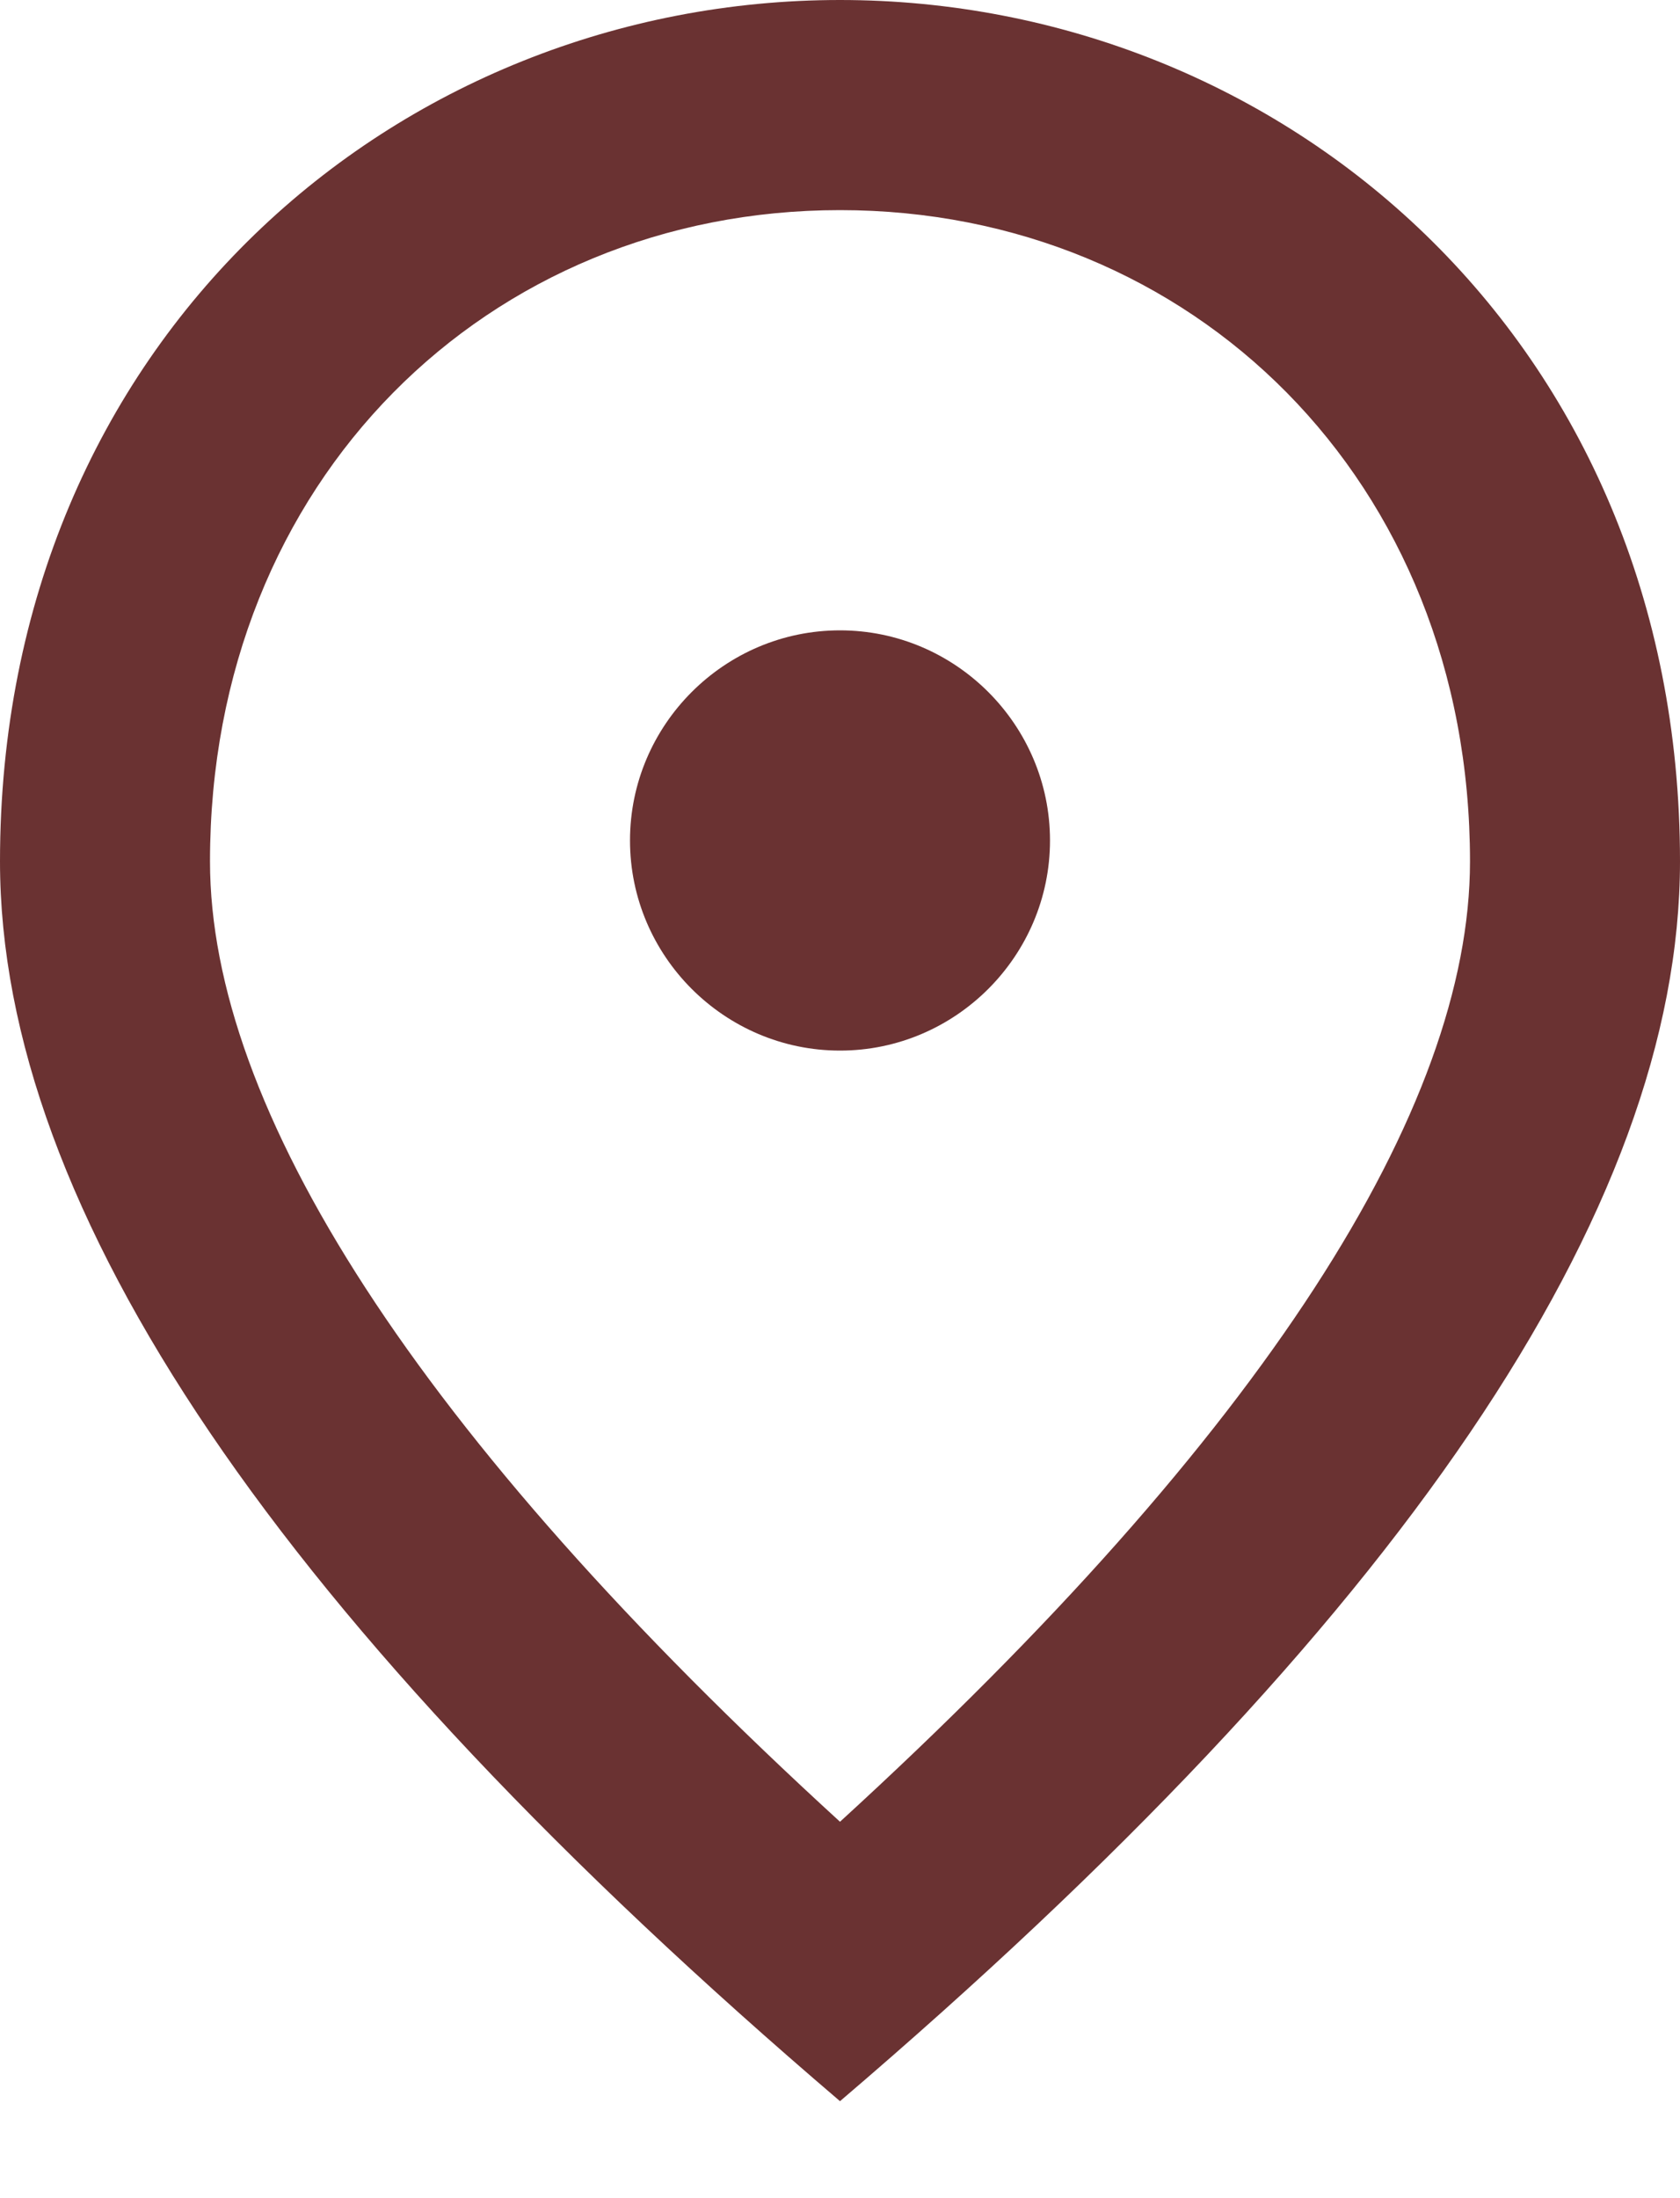
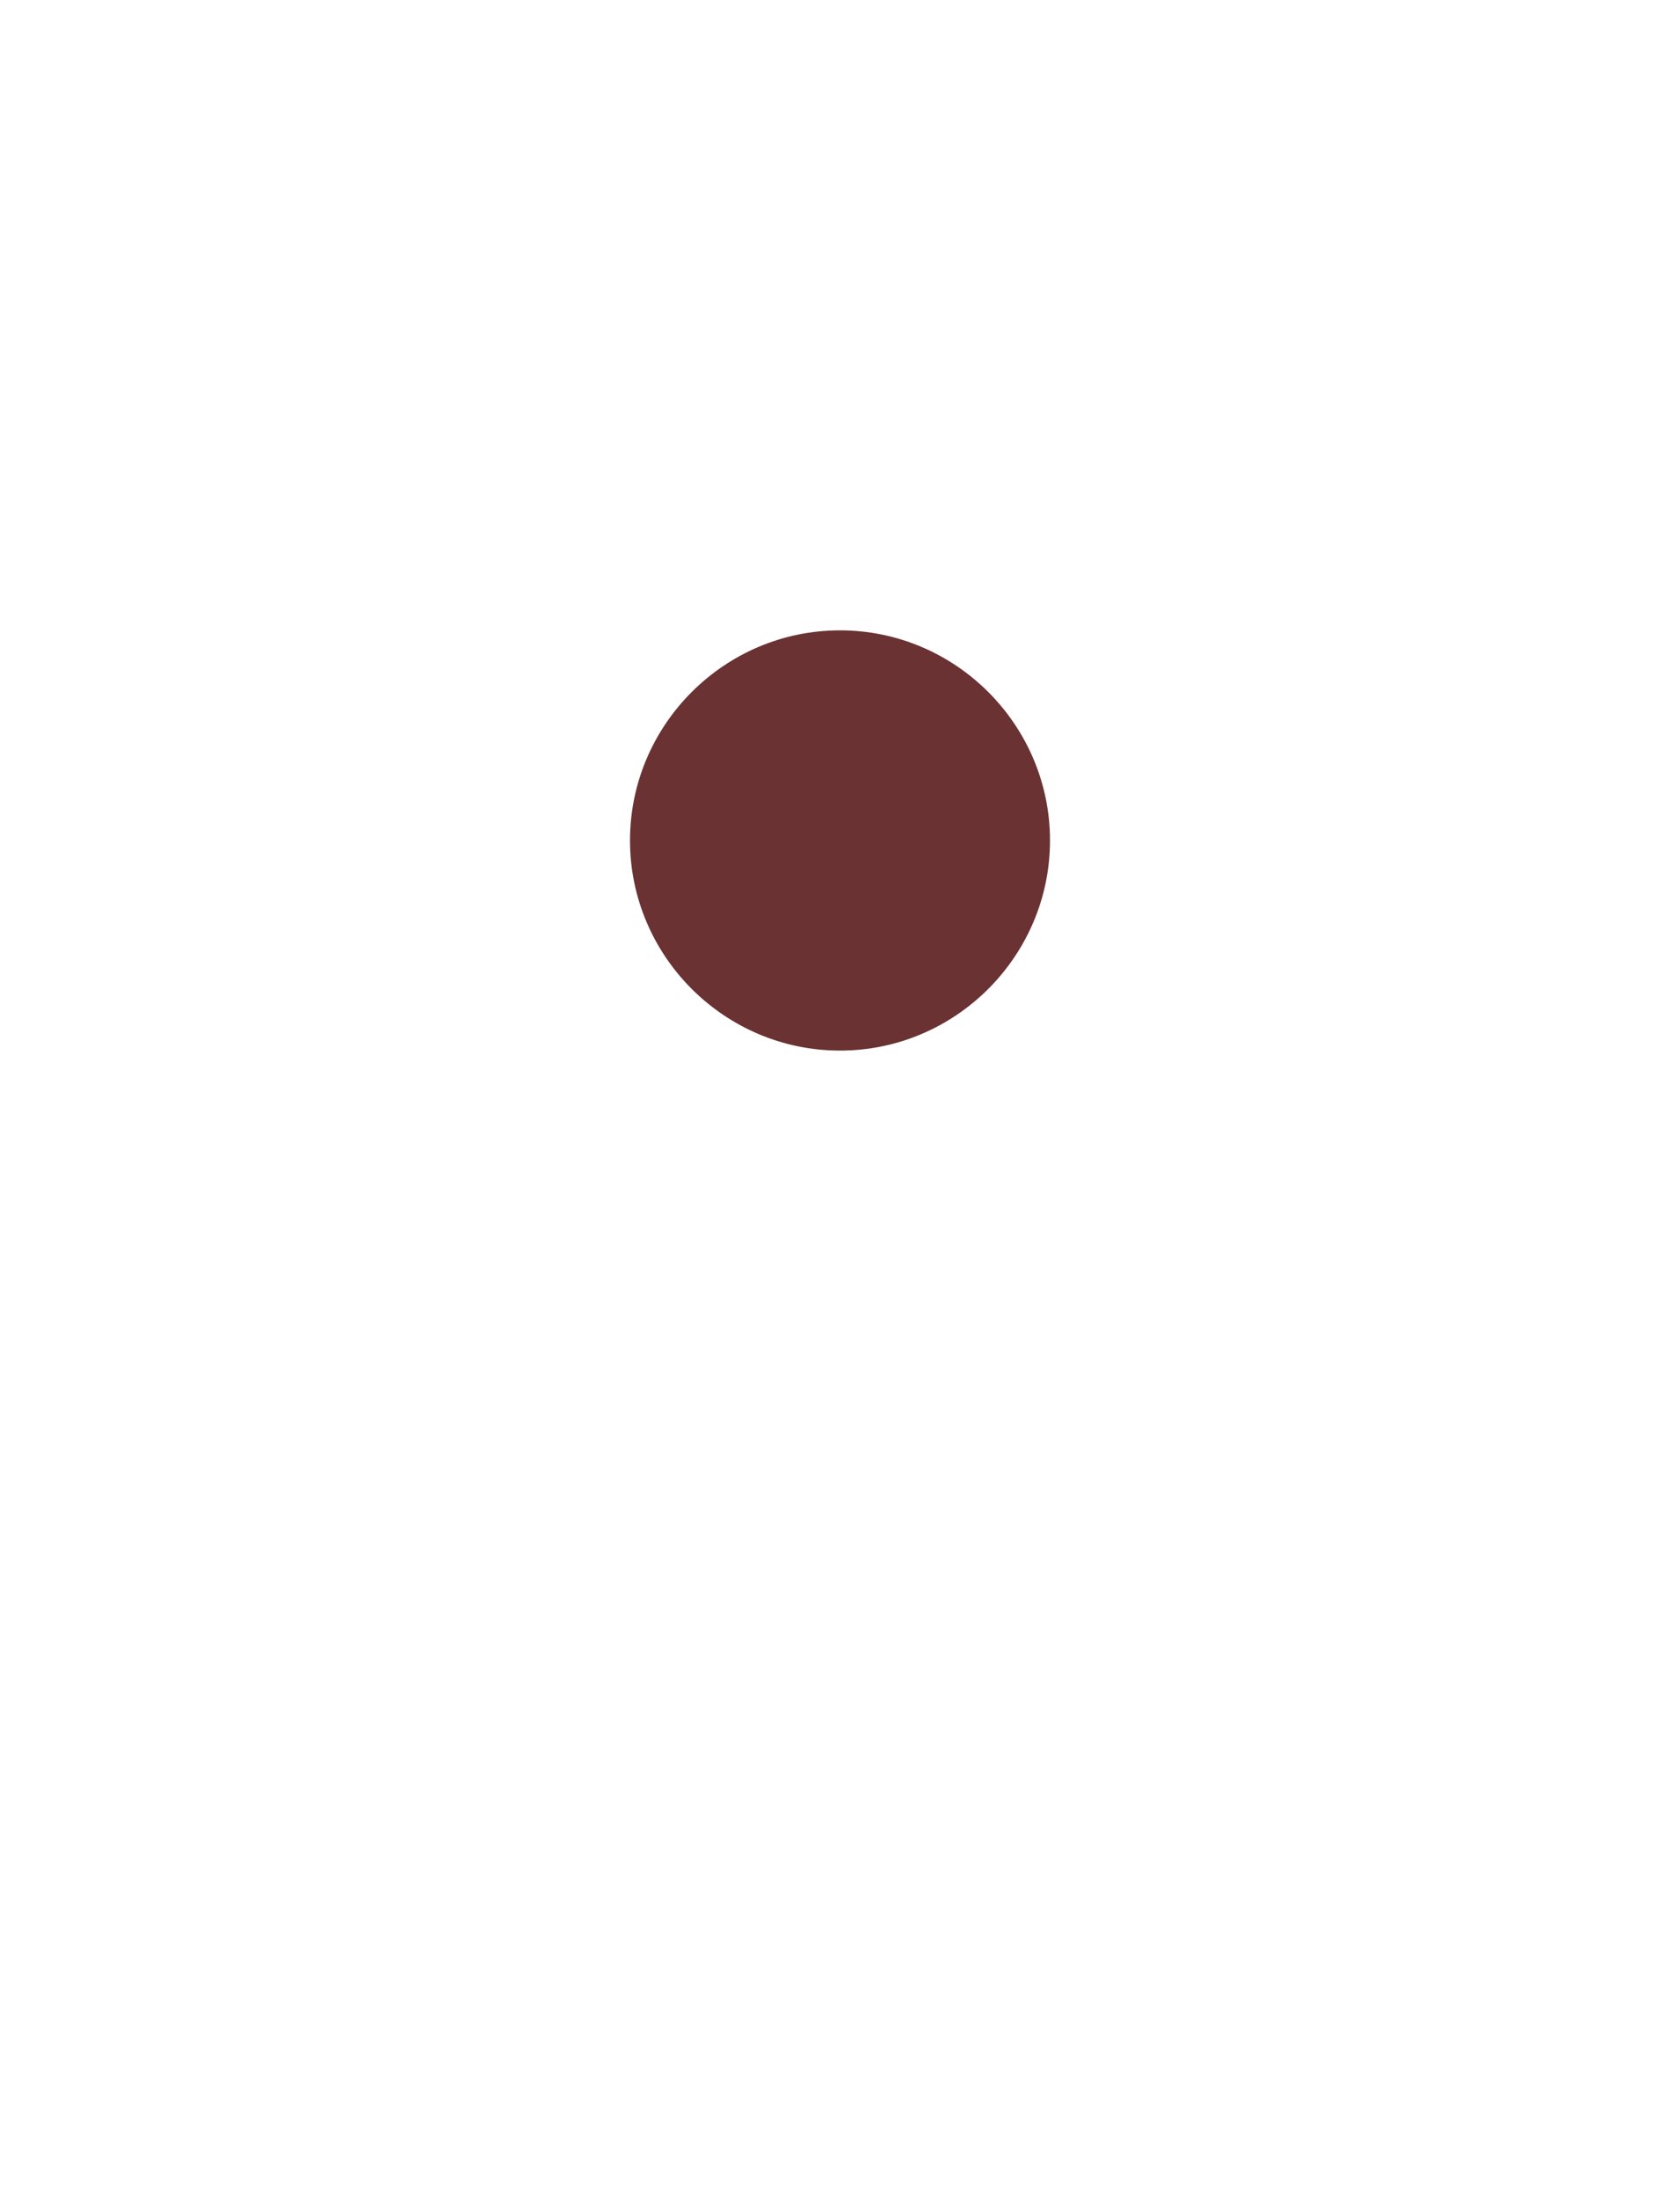
<svg xmlns="http://www.w3.org/2000/svg" width="13" height="17" viewBox="0 0 13 17" fill="none">
-   <path d="M11.375 6.662C11.375 3.713 9.222 1.625 6.5 1.625C3.778 1.625 1.625 3.713 1.625 6.662C1.625 8.564 3.209 11.082 6.5 14.089C9.791 11.082 11.375 8.564 11.375 6.662ZM6.5 0C9.912 0 13 2.616 13 6.662C13 9.36 10.831 12.553 6.5 16.25C2.169 12.553 0 9.36 0 6.662C0 2.616 3.087 0 6.5 0Z" fill="#6A3232" />
  <path d="M6.5 8.125C5.606 8.125 4.875 7.394 4.875 6.5C4.875 5.606 5.606 4.875 6.5 4.875C7.394 4.875 8.125 5.606 8.125 6.5C8.125 7.394 7.394 8.125 6.5 8.125Z" fill="#6A3232" />
</svg>